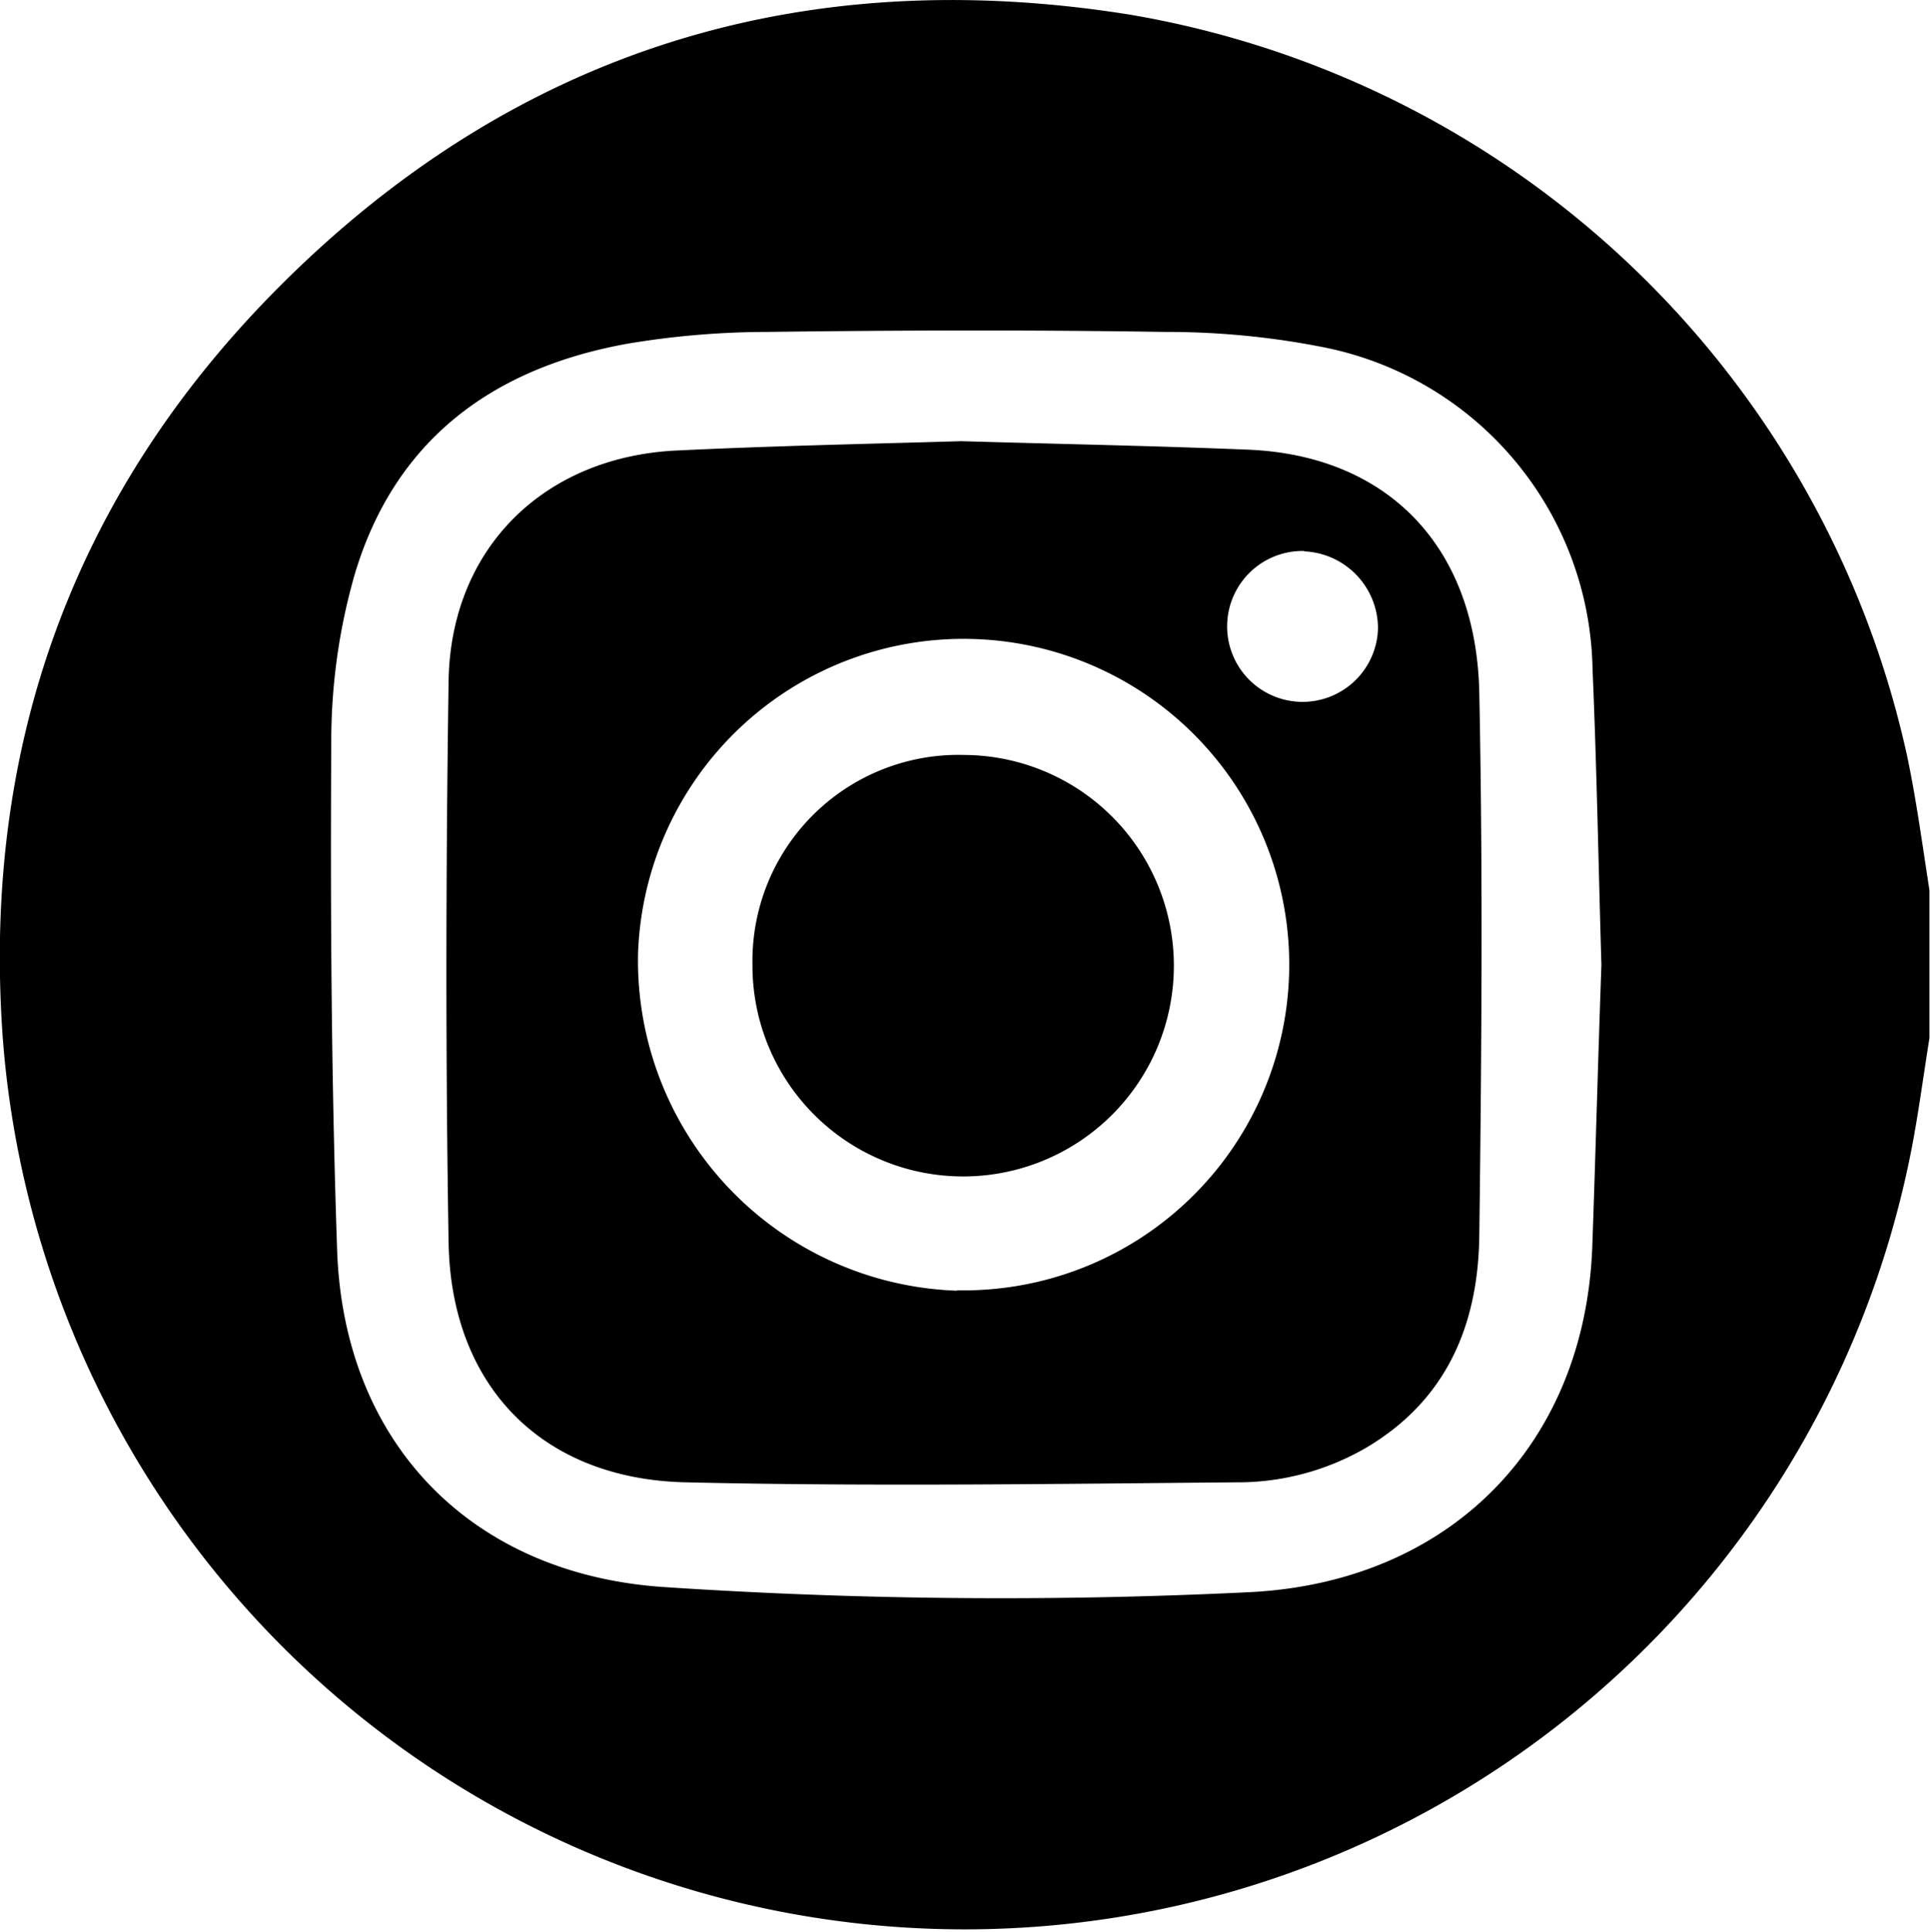
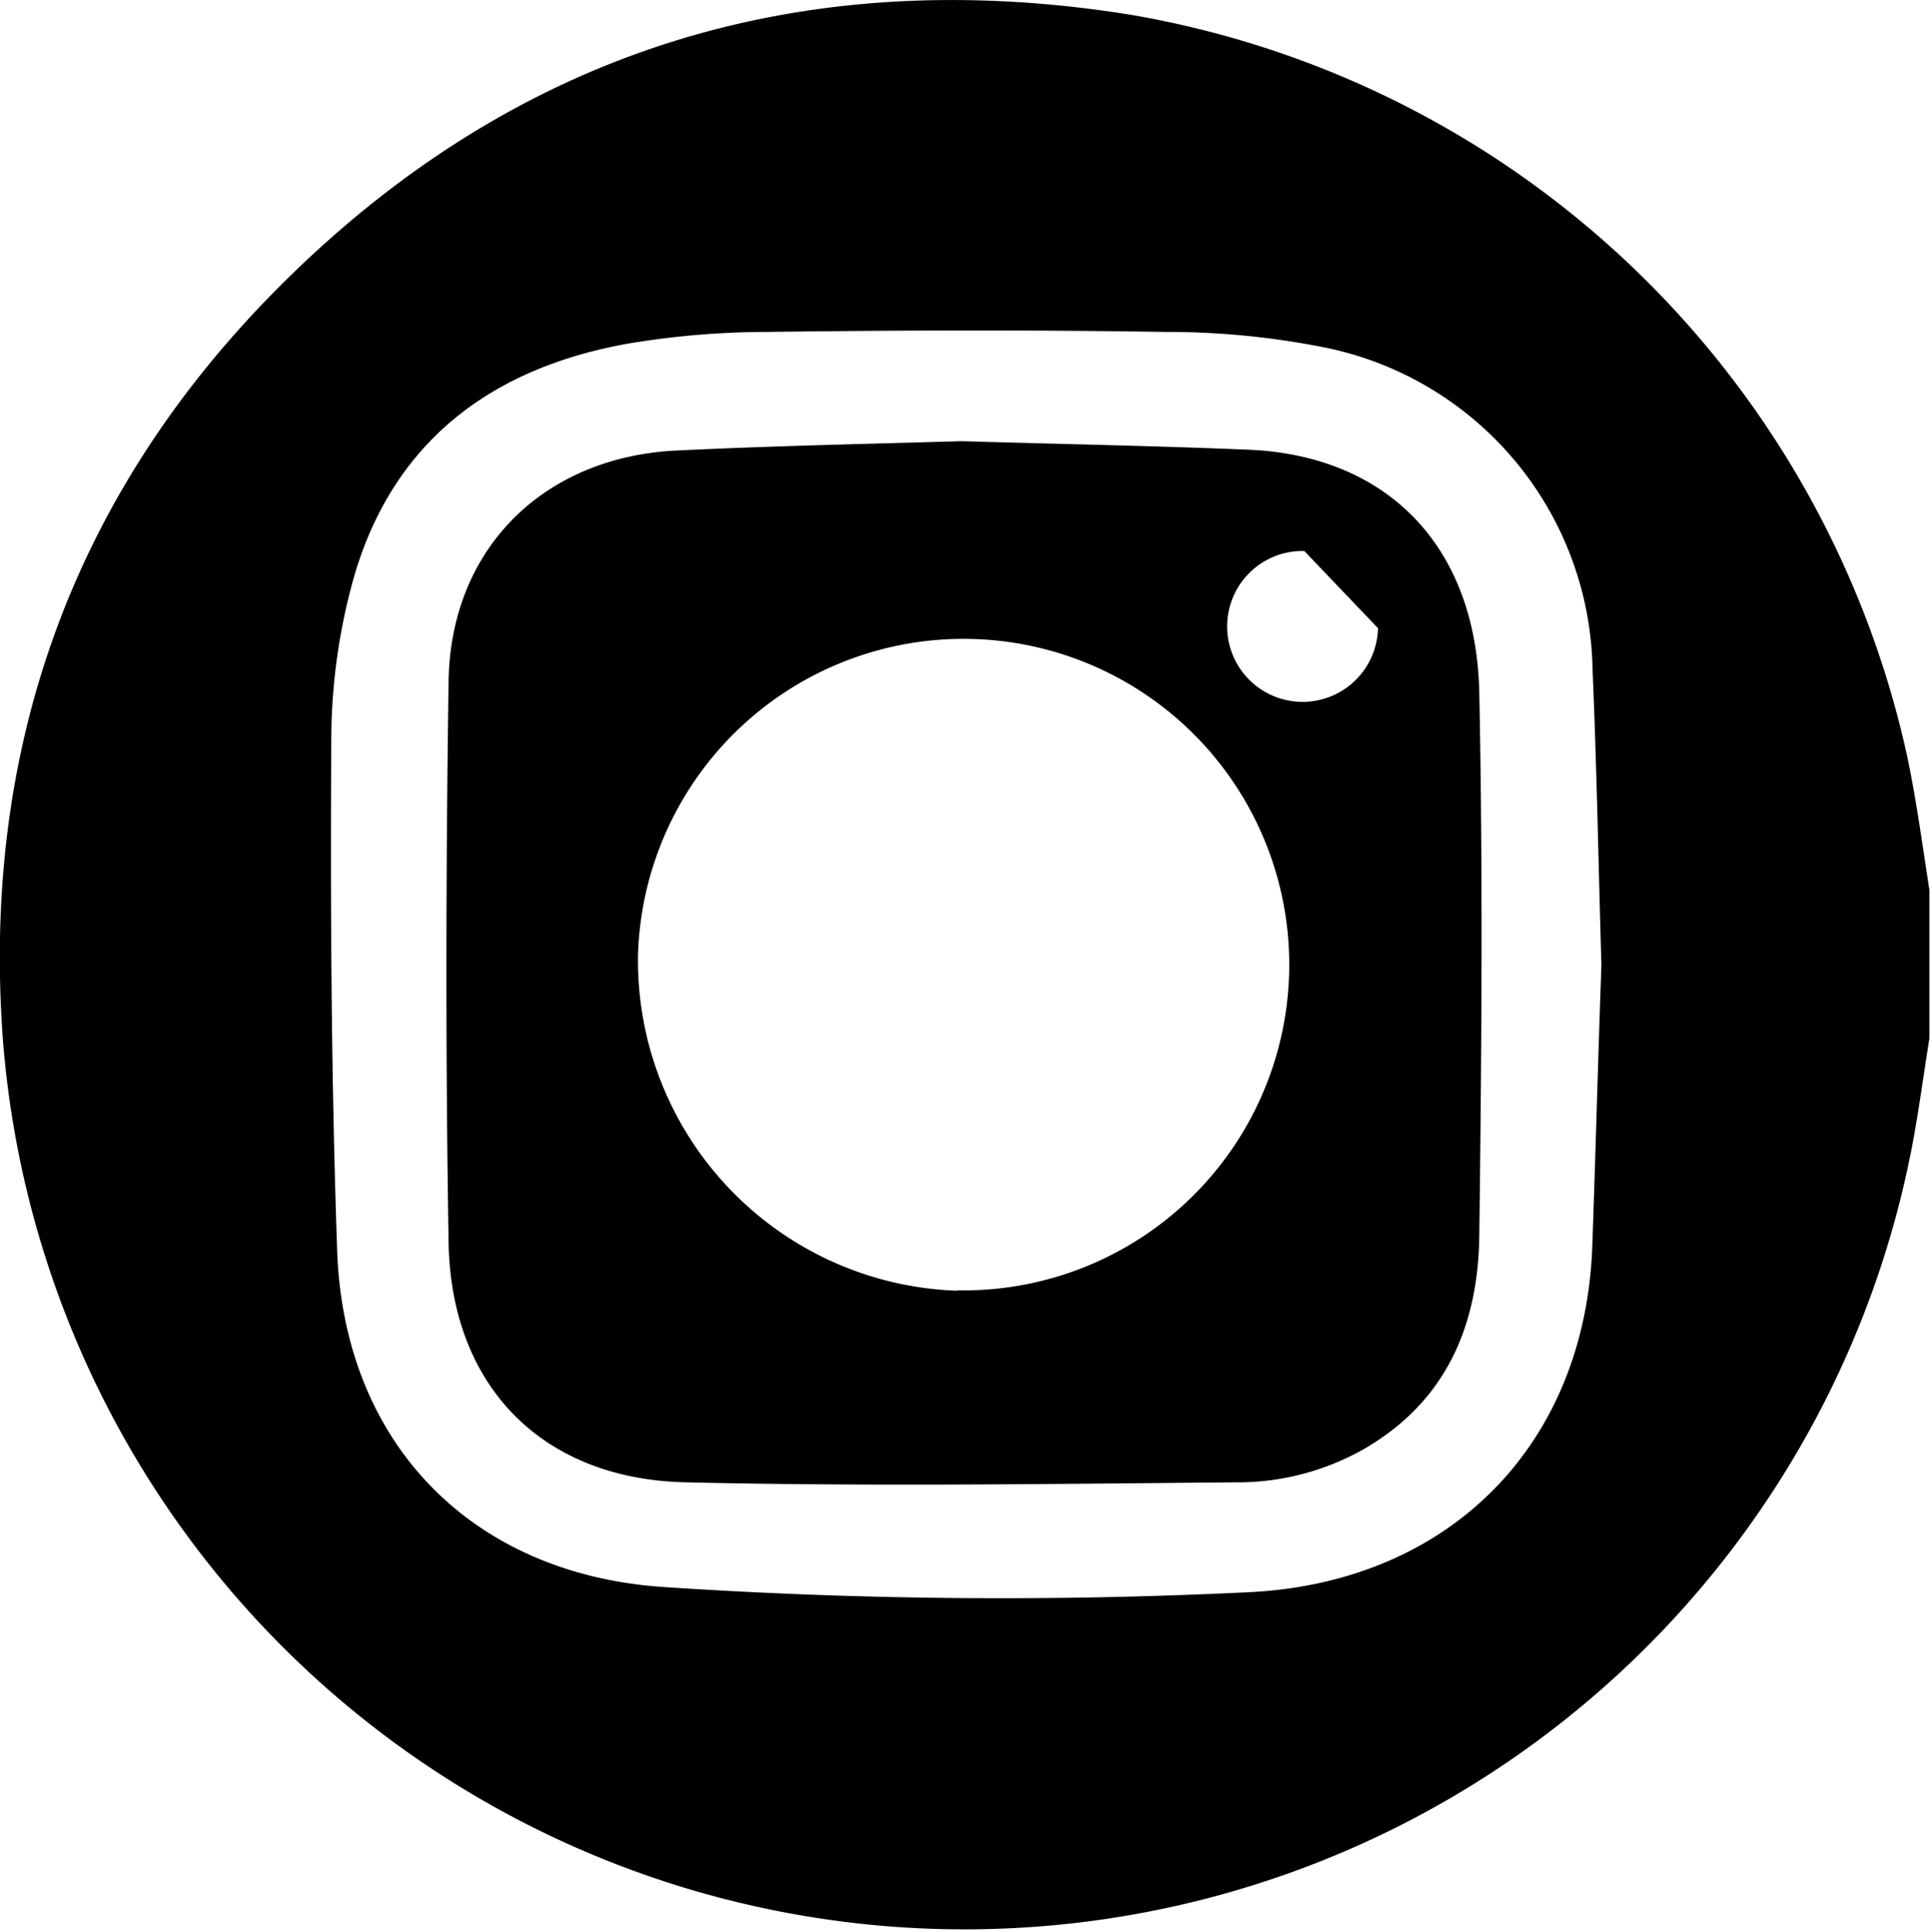
<svg xmlns="http://www.w3.org/2000/svg" viewBox="0 0 100.03 100.1">
  <title>instagram</title>
  <g id="Camada_2" data-name="Camada 2">
    <g id="Camada_1-2" data-name="Camada 1">
      <g id="instagram">
        <path d="M100,46.12V53.8c-.31,1.92-.56,3.85-.93,5.76A50,50,0,0,1,.16,54C-1,38.75,3.8,25.5,14.57,14.76c12.17-12.14,27-16.72,44-14A49.78,49.78,0,0,1,98.85,39.2C99.33,41.49,99.64,43.81,100,46.12ZM83,50c-.15-5-.24-10.19-.46-15.34A17.31,17.31,0,0,0,68.63,18a41.68,41.68,0,0,0-8.2-.8c-6.92-.11-13.84-.09-20.76,0a43.86,43.86,0,0,0-7.15.61c-7,1.26-12.08,5-14.15,12a31.28,31.28,0,0,0-1.2,8.5c-.05,8.79,0,17.59.3,26.38.31,10.11,7,16.91,17,17.55a264.39,264.39,0,0,0,30.32.26c10.38-.53,17.4-7.67,17.74-18C82.7,59.74,82.82,55,83,50Z" />
-         <path d="M49.83,22.86c5.09.15,10,.24,14.84.44,7.23.29,11.84,5,12,12.58.19,9.39.12,18.78,0,28.17-.06,4.6-1.69,8.53-5.92,11a13.24,13.24,0,0,1-6.65,1.76c-9.51.08-19,.22-28.54,0-7.48-.16-12.18-5-12.31-12.42-.16-9.7-.14-19.42,0-29.12.12-6.91,5-11.64,11.91-11.93C40.13,23.1,45.09,23,49.83,22.86Zm-.23,44A16.88,16.88,0,1,0,33.07,49.4,17.12,17.12,0,0,0,49.6,66.88Zm18-38.31a3.91,3.91,0,1,0,3.82,4A4,4,0,0,0,67.6,28.57Z" />
-         <path d="M50,39.12A10.92,10.92,0,1,1,39,50,10.68,10.68,0,0,1,50,39.12Z" />
+         <path d="M49.83,22.86c5.09.15,10,.24,14.84.44,7.23.29,11.84,5,12,12.58.19,9.39.12,18.78,0,28.17-.06,4.6-1.69,8.53-5.92,11a13.24,13.24,0,0,1-6.65,1.76c-9.51.08-19,.22-28.54,0-7.48-.16-12.18-5-12.31-12.42-.16-9.7-.14-19.42,0-29.12.12-6.91,5-11.64,11.91-11.93C40.13,23.1,45.09,23,49.83,22.86Zm-.23,44A16.88,16.88,0,1,0,33.07,49.4,17.12,17.12,0,0,0,49.6,66.88Zm18-38.31a3.91,3.91,0,1,0,3.82,4Z" />
      </g>
    </g>
  </g>
</svg>